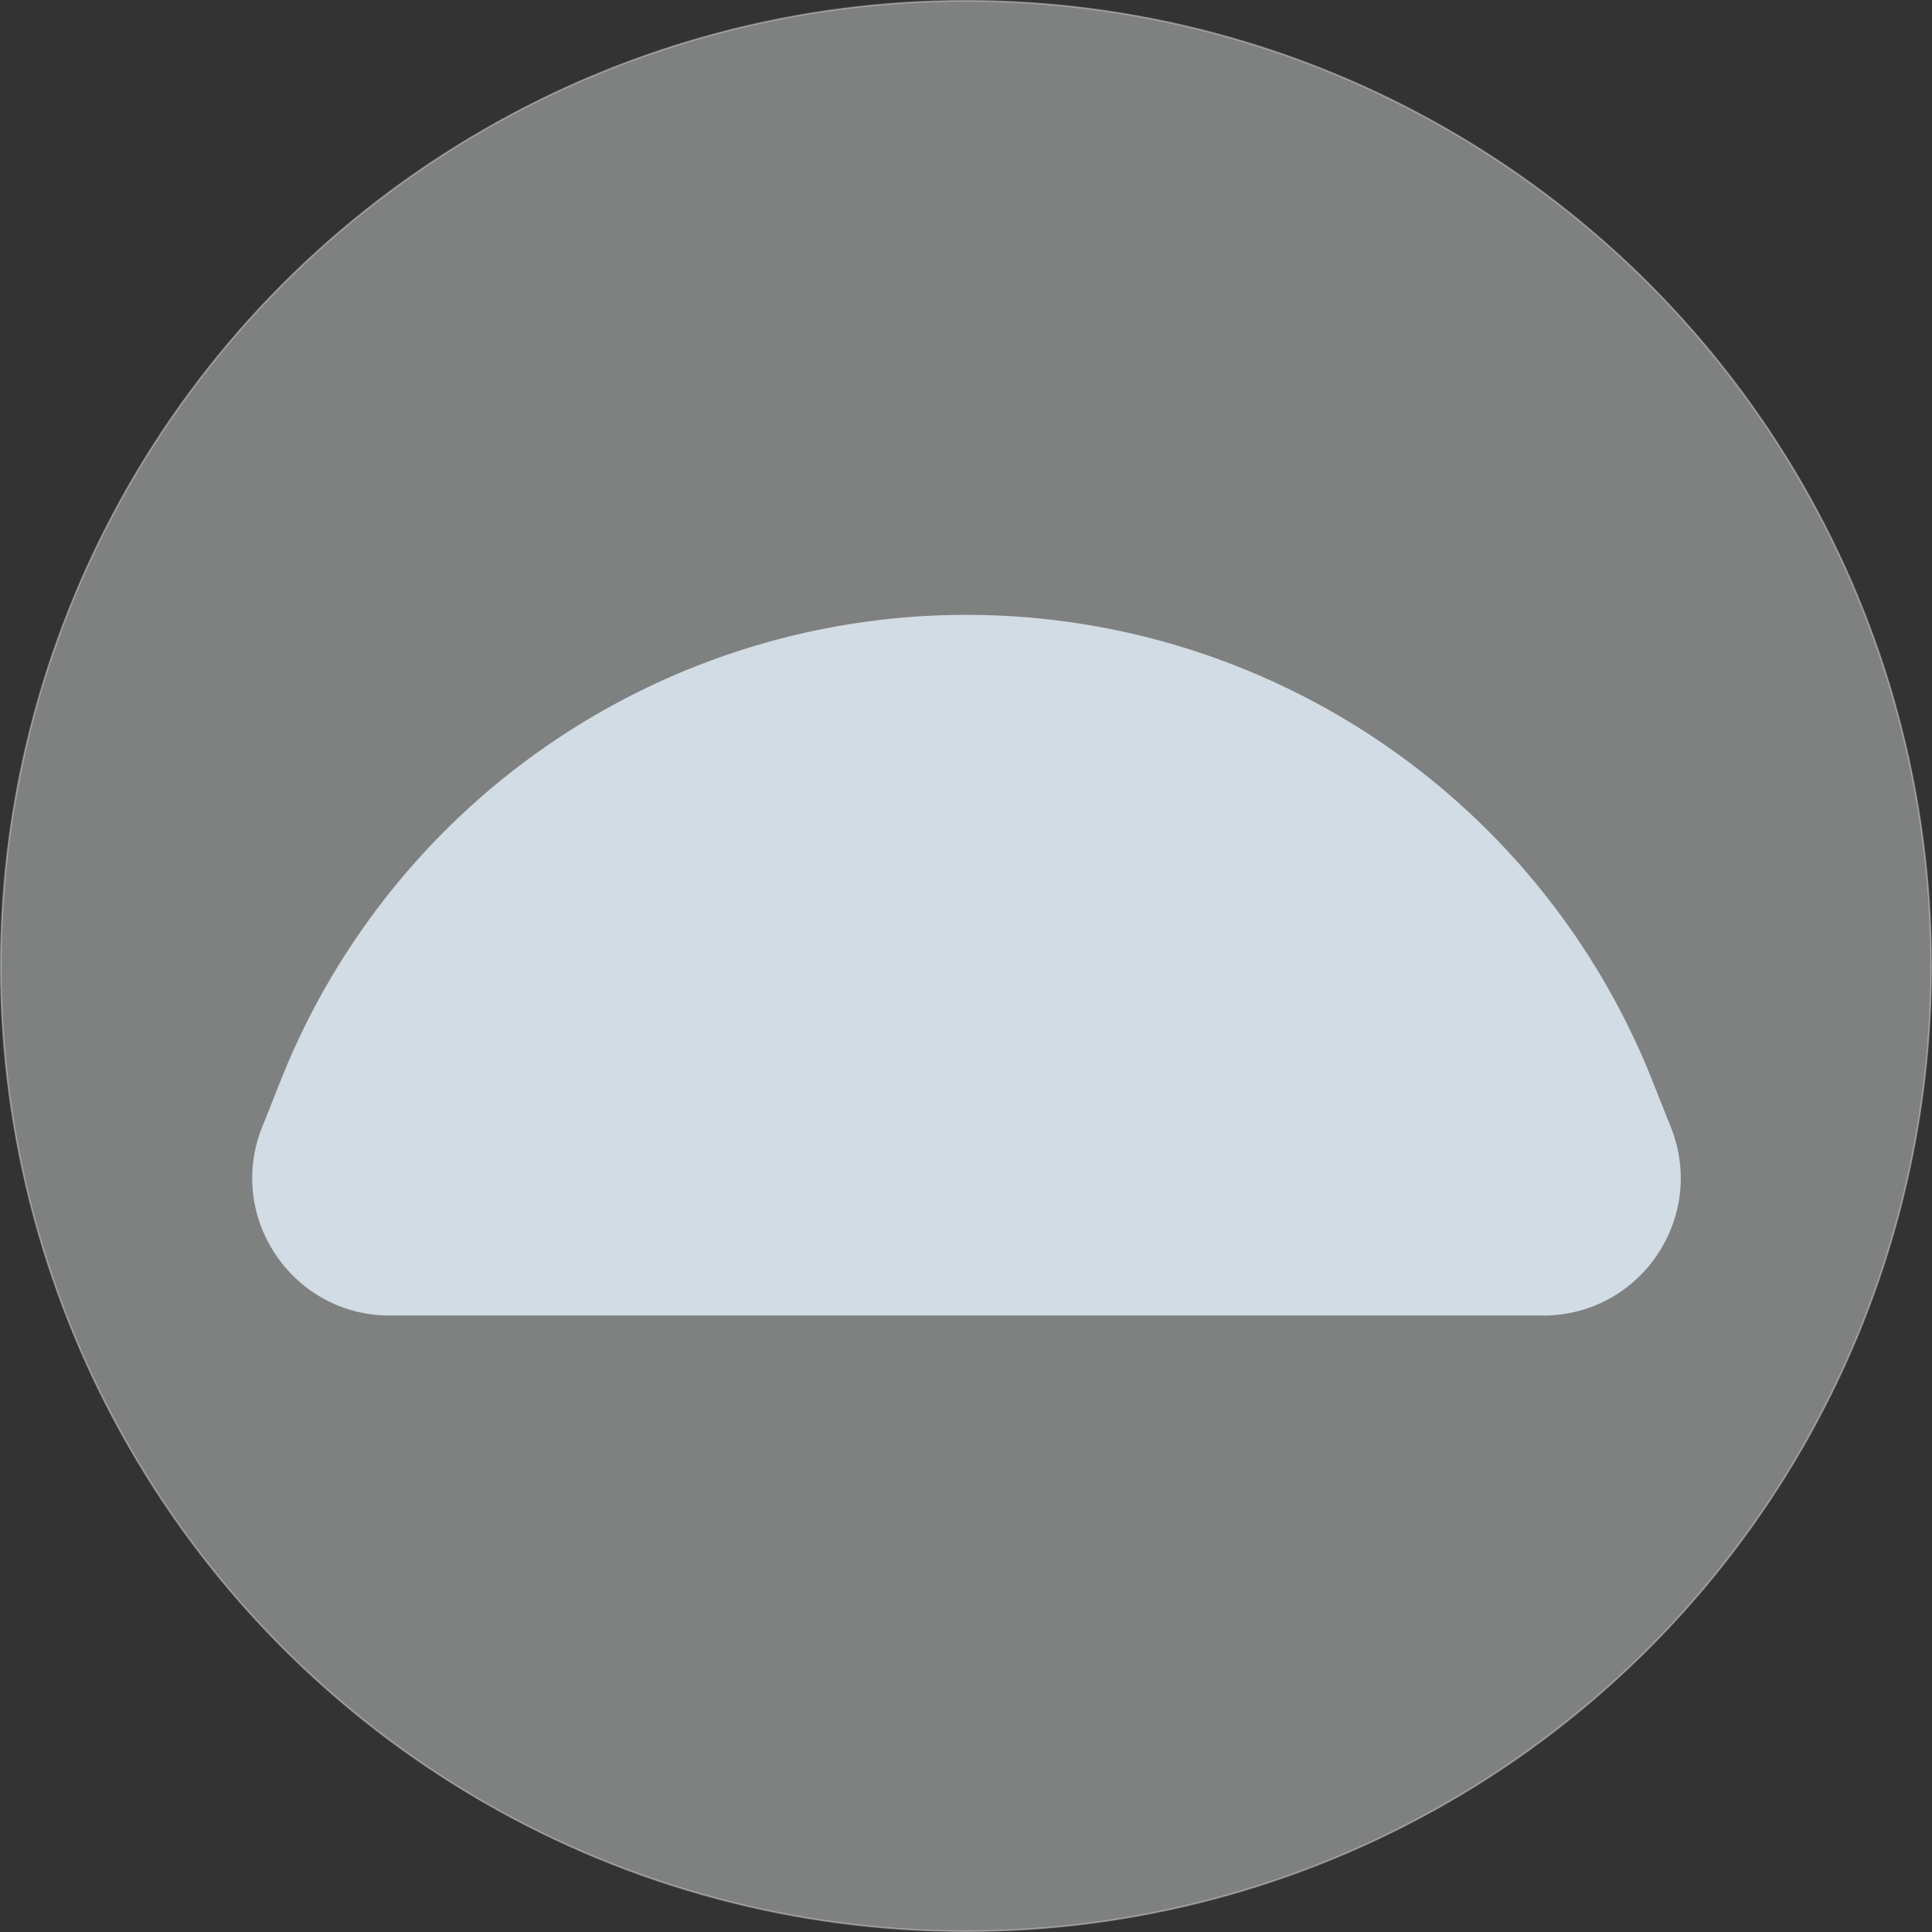
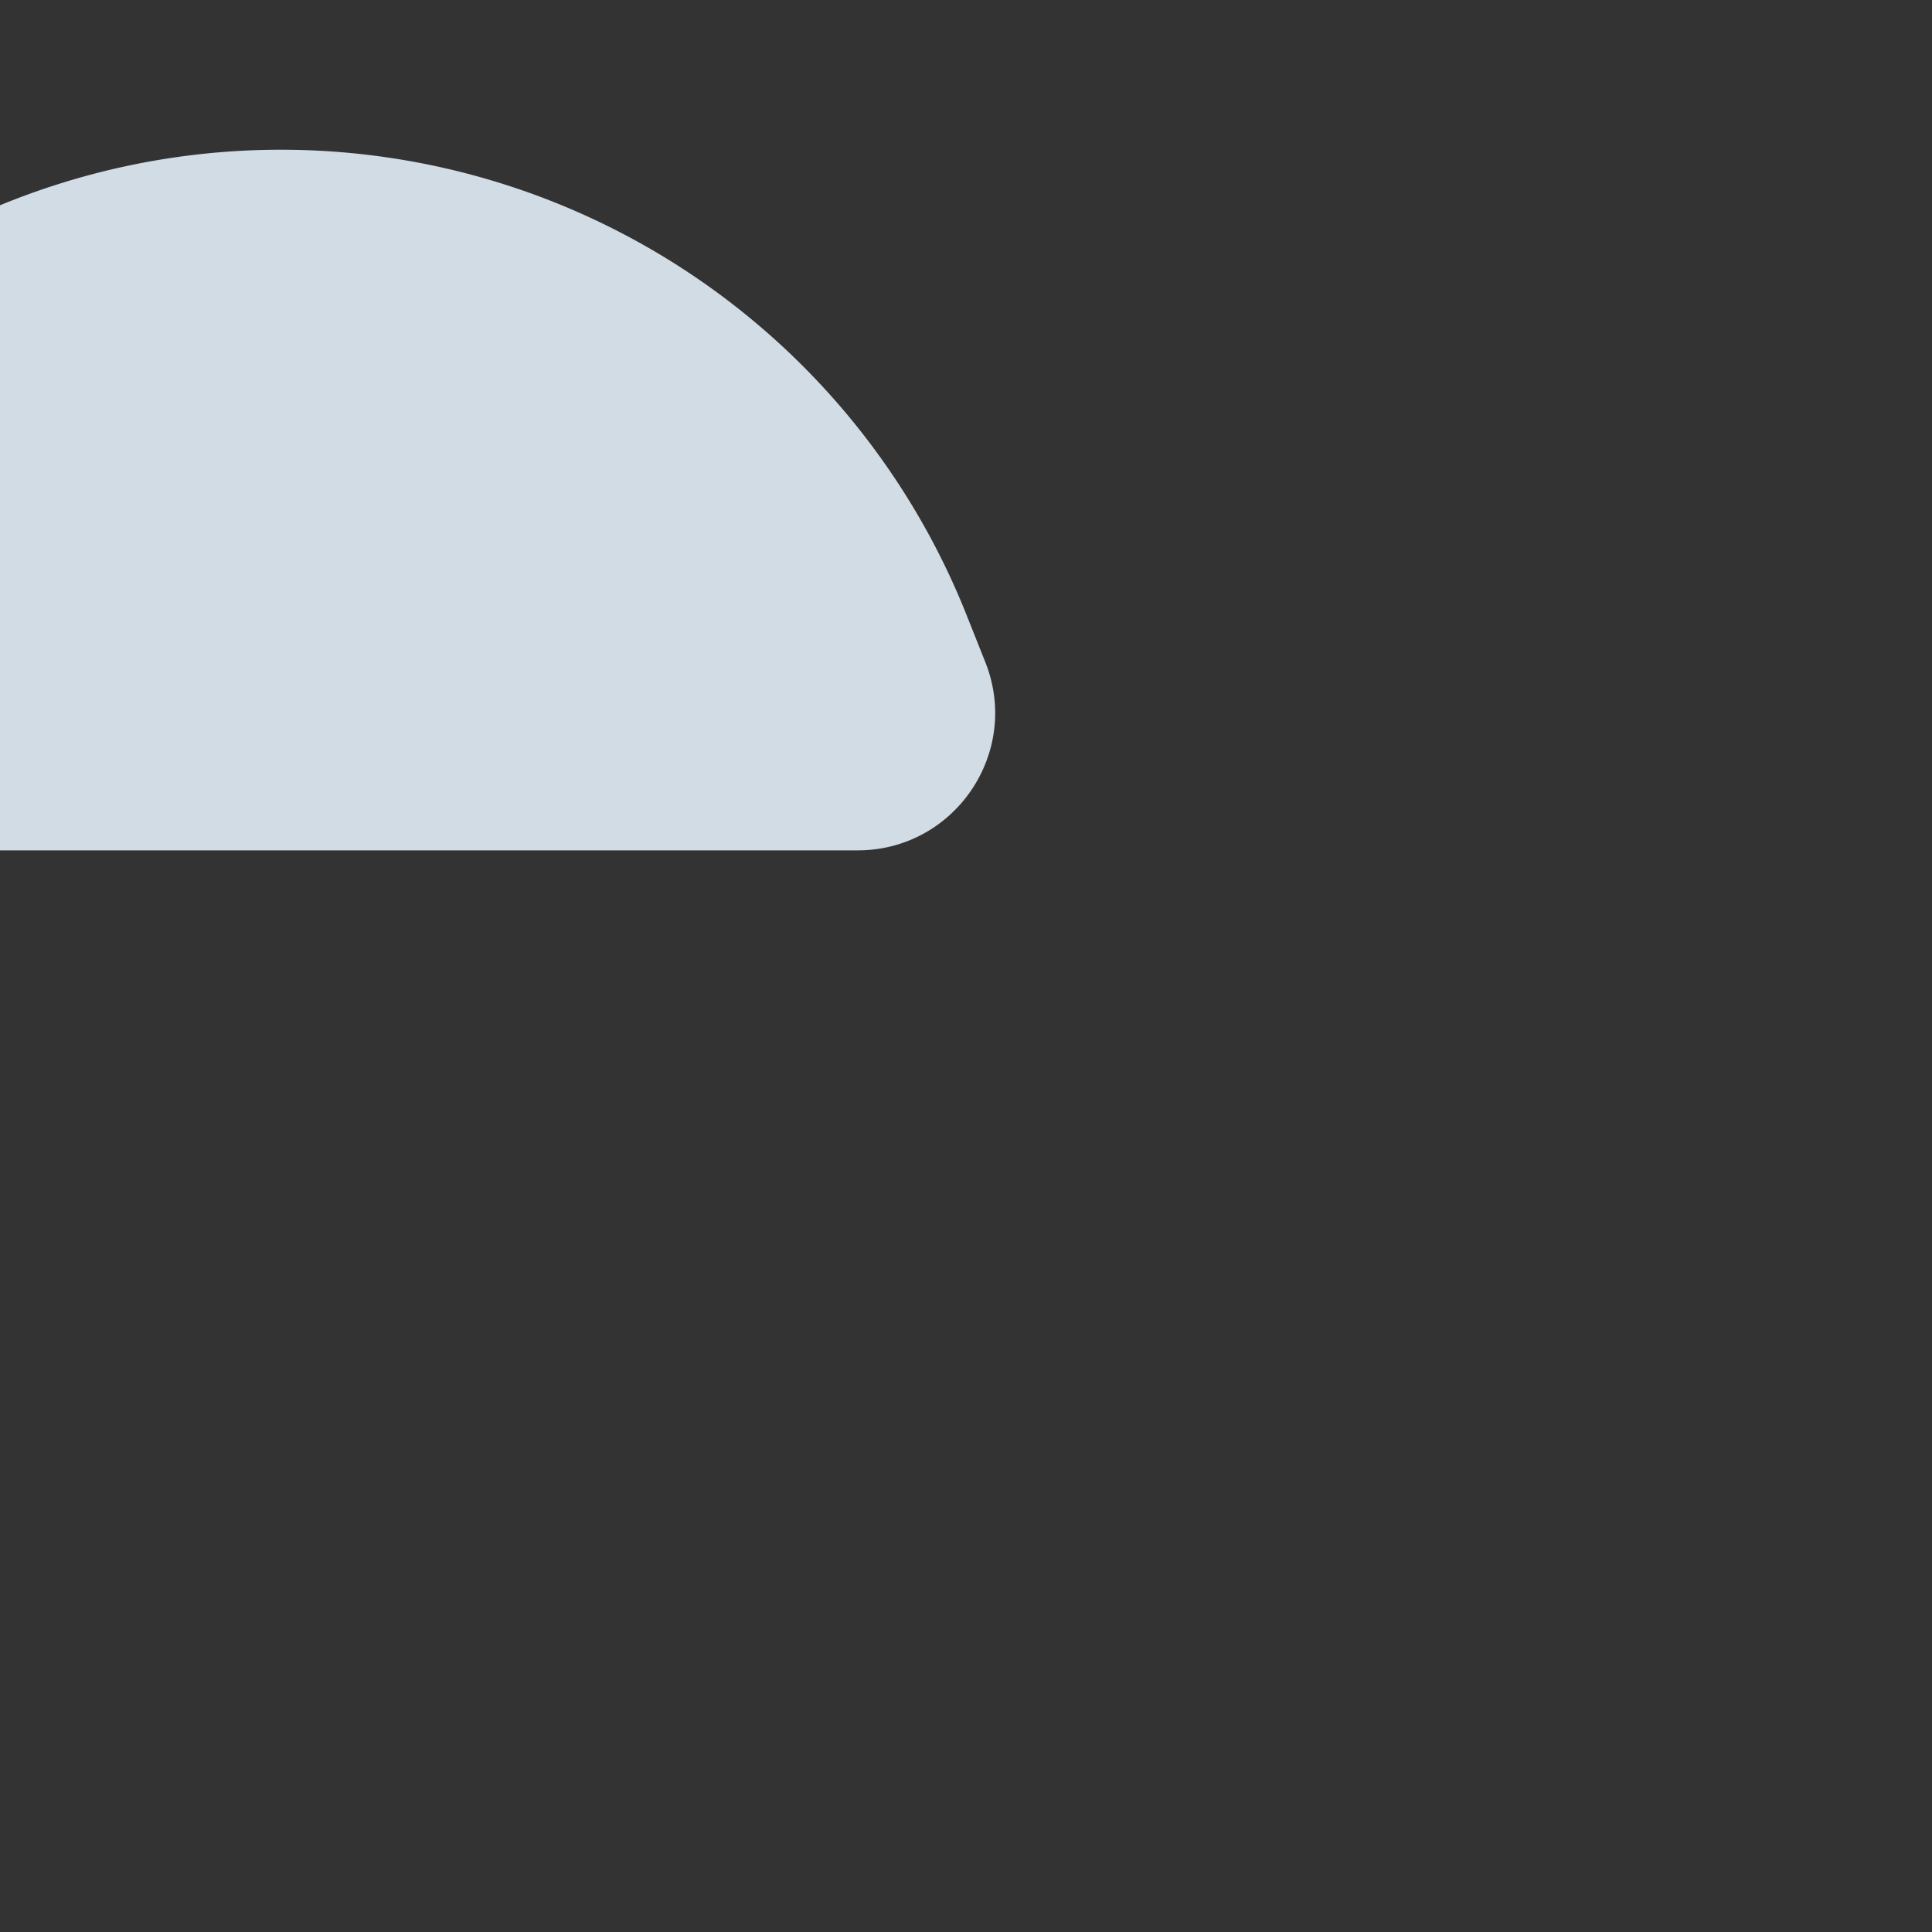
<svg xmlns="http://www.w3.org/2000/svg" viewBox="0 0 1201 1201">
  <rect x="0" y="0" width="1201" height="1201" fill="#333333" stroke="none" />
  <defs>
    <style>.cls-1{fill:#f1f2f2;stroke:#f1f2f2;stroke-miterlimit:10;opacity:0.4;}.cls-2{fill:#d2dce5;}</style>
  </defs>
  <g id="Layer_2" data-name="Layer 2">
    <g id="Layer_1-2" data-name="Layer 1">
-       <circle class="cls-1" cx="600.5" cy="600.5" r="600" />
-       <path class="cls-2" d="M600.81,382.21h0A458.67,458.67,0,0,1,1027,671.37l11.7,29.41c22.31,56.1-19,117-79.39,117h-717c-60.38,0-101.71-60.91-79.4-117l11.7-29.41A458.68,458.68,0,0,1,600.81,382.21Z" />
+       <path class="cls-2" d="M600.81,382.21h0l11.7,29.41c22.31,56.1-19,117-79.39,117h-717c-60.38,0-101.71-60.91-79.4-117l11.7-29.41A458.68,458.68,0,0,1,600.81,382.21Z" />
    </g>
  </g>
</svg>